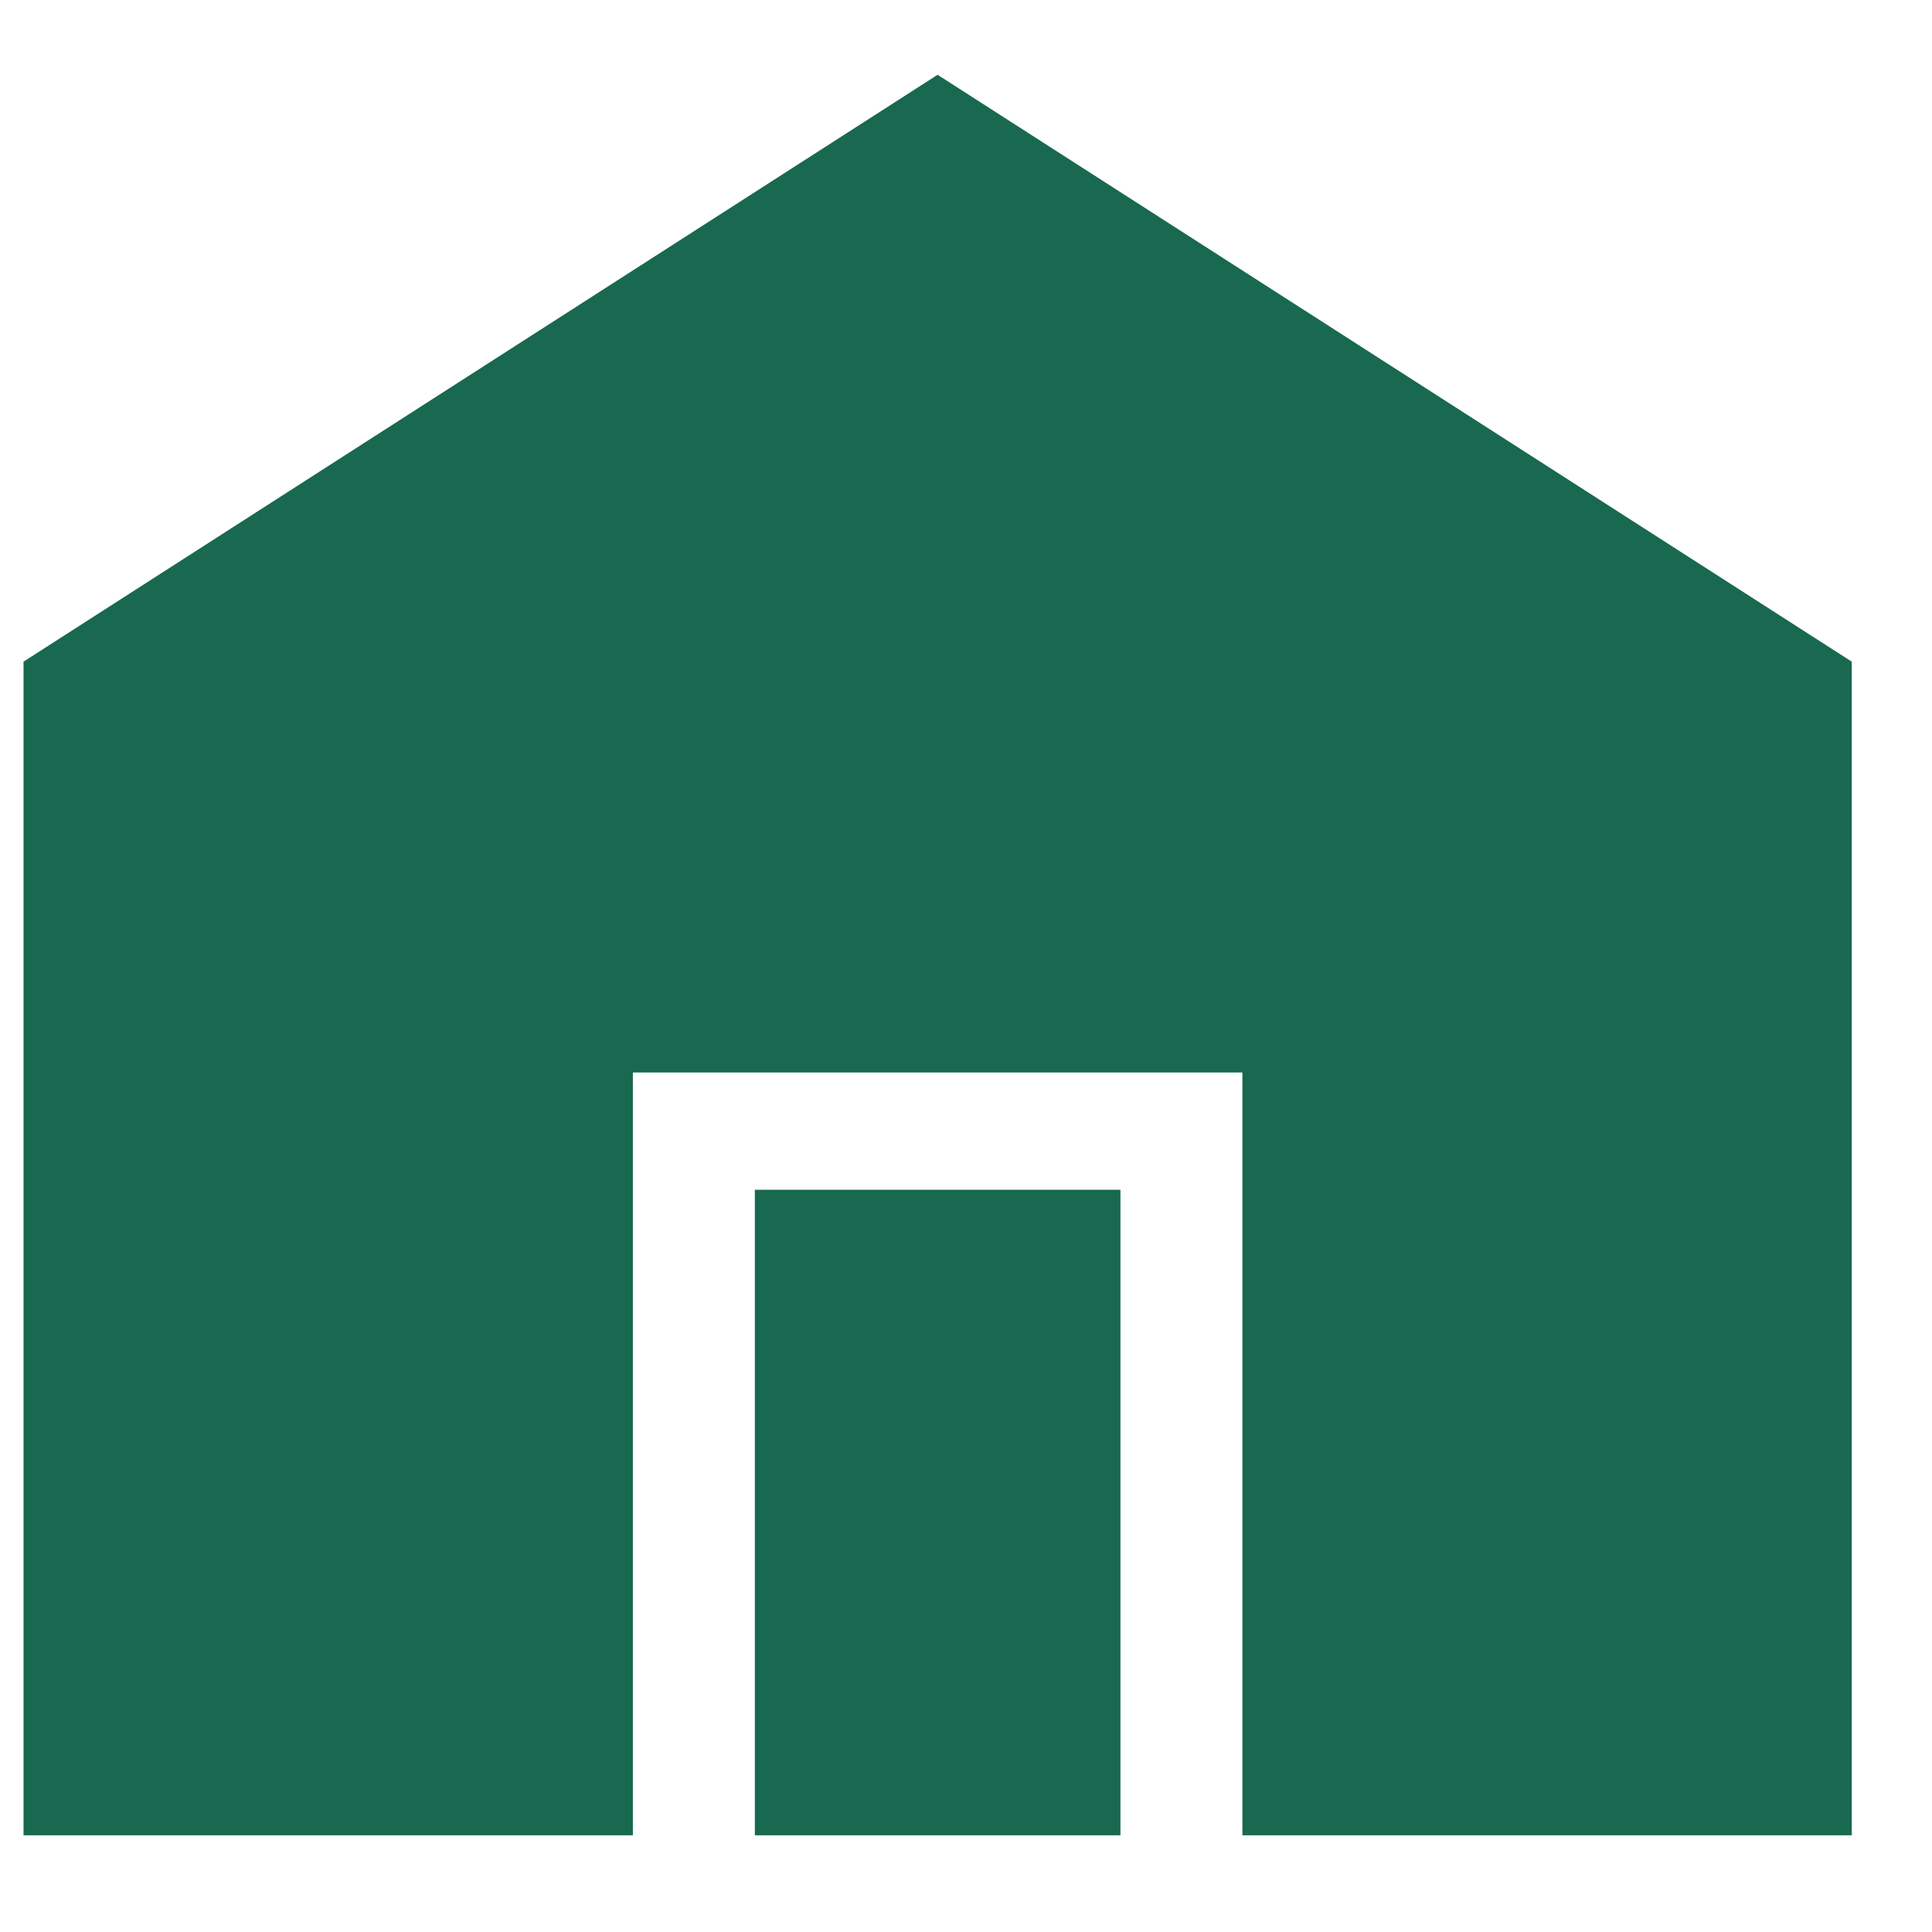
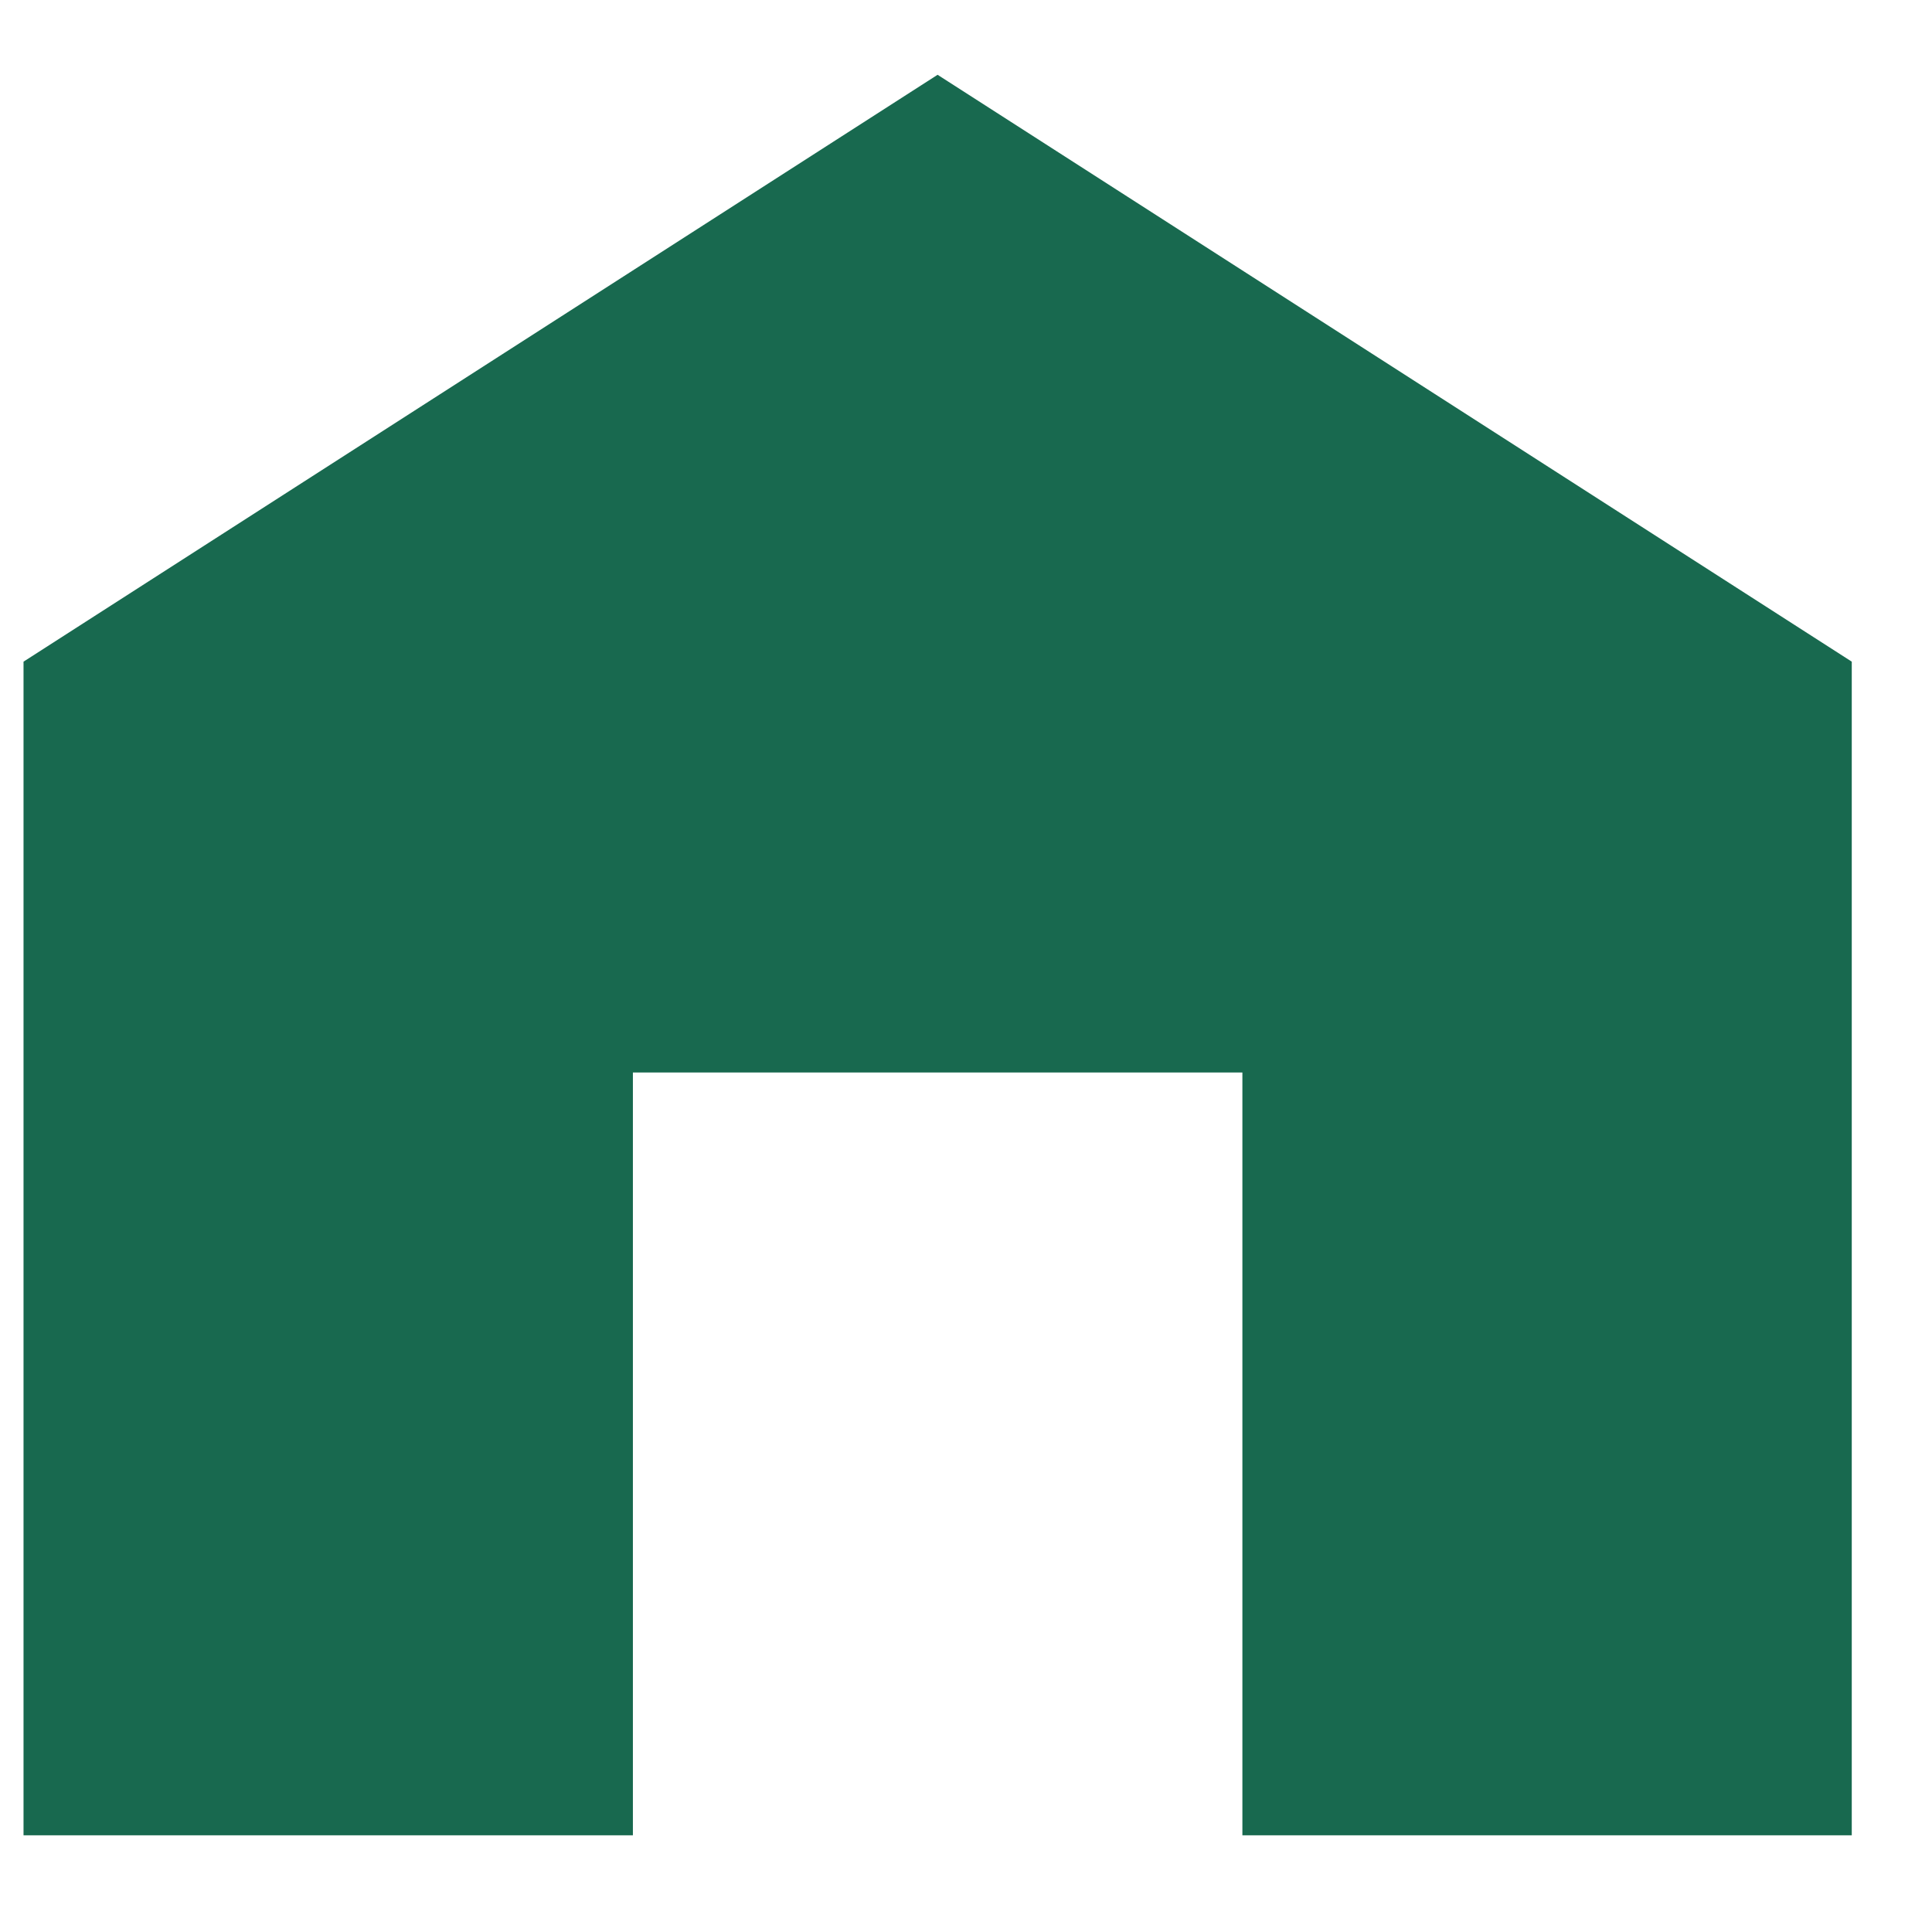
<svg xmlns="http://www.w3.org/2000/svg" width="17" height="17" viewBox="0 0 17 17" fill="none">
-   <path d="M16.294 5.822V16.149H10.932V9.437H5.569V16.149H0.207V5.822L8.25 0.658L16.294 5.822ZM6.642 16.149V10.469H9.859V16.149H6.642Z" fill="#18694F" />
+   <path d="M16.294 5.822V16.149H10.932V9.437H5.569V16.149H0.207V5.822L8.25 0.658L16.294 5.822ZM6.642 16.149H9.859V16.149H6.642Z" fill="#18694F" />
</svg>